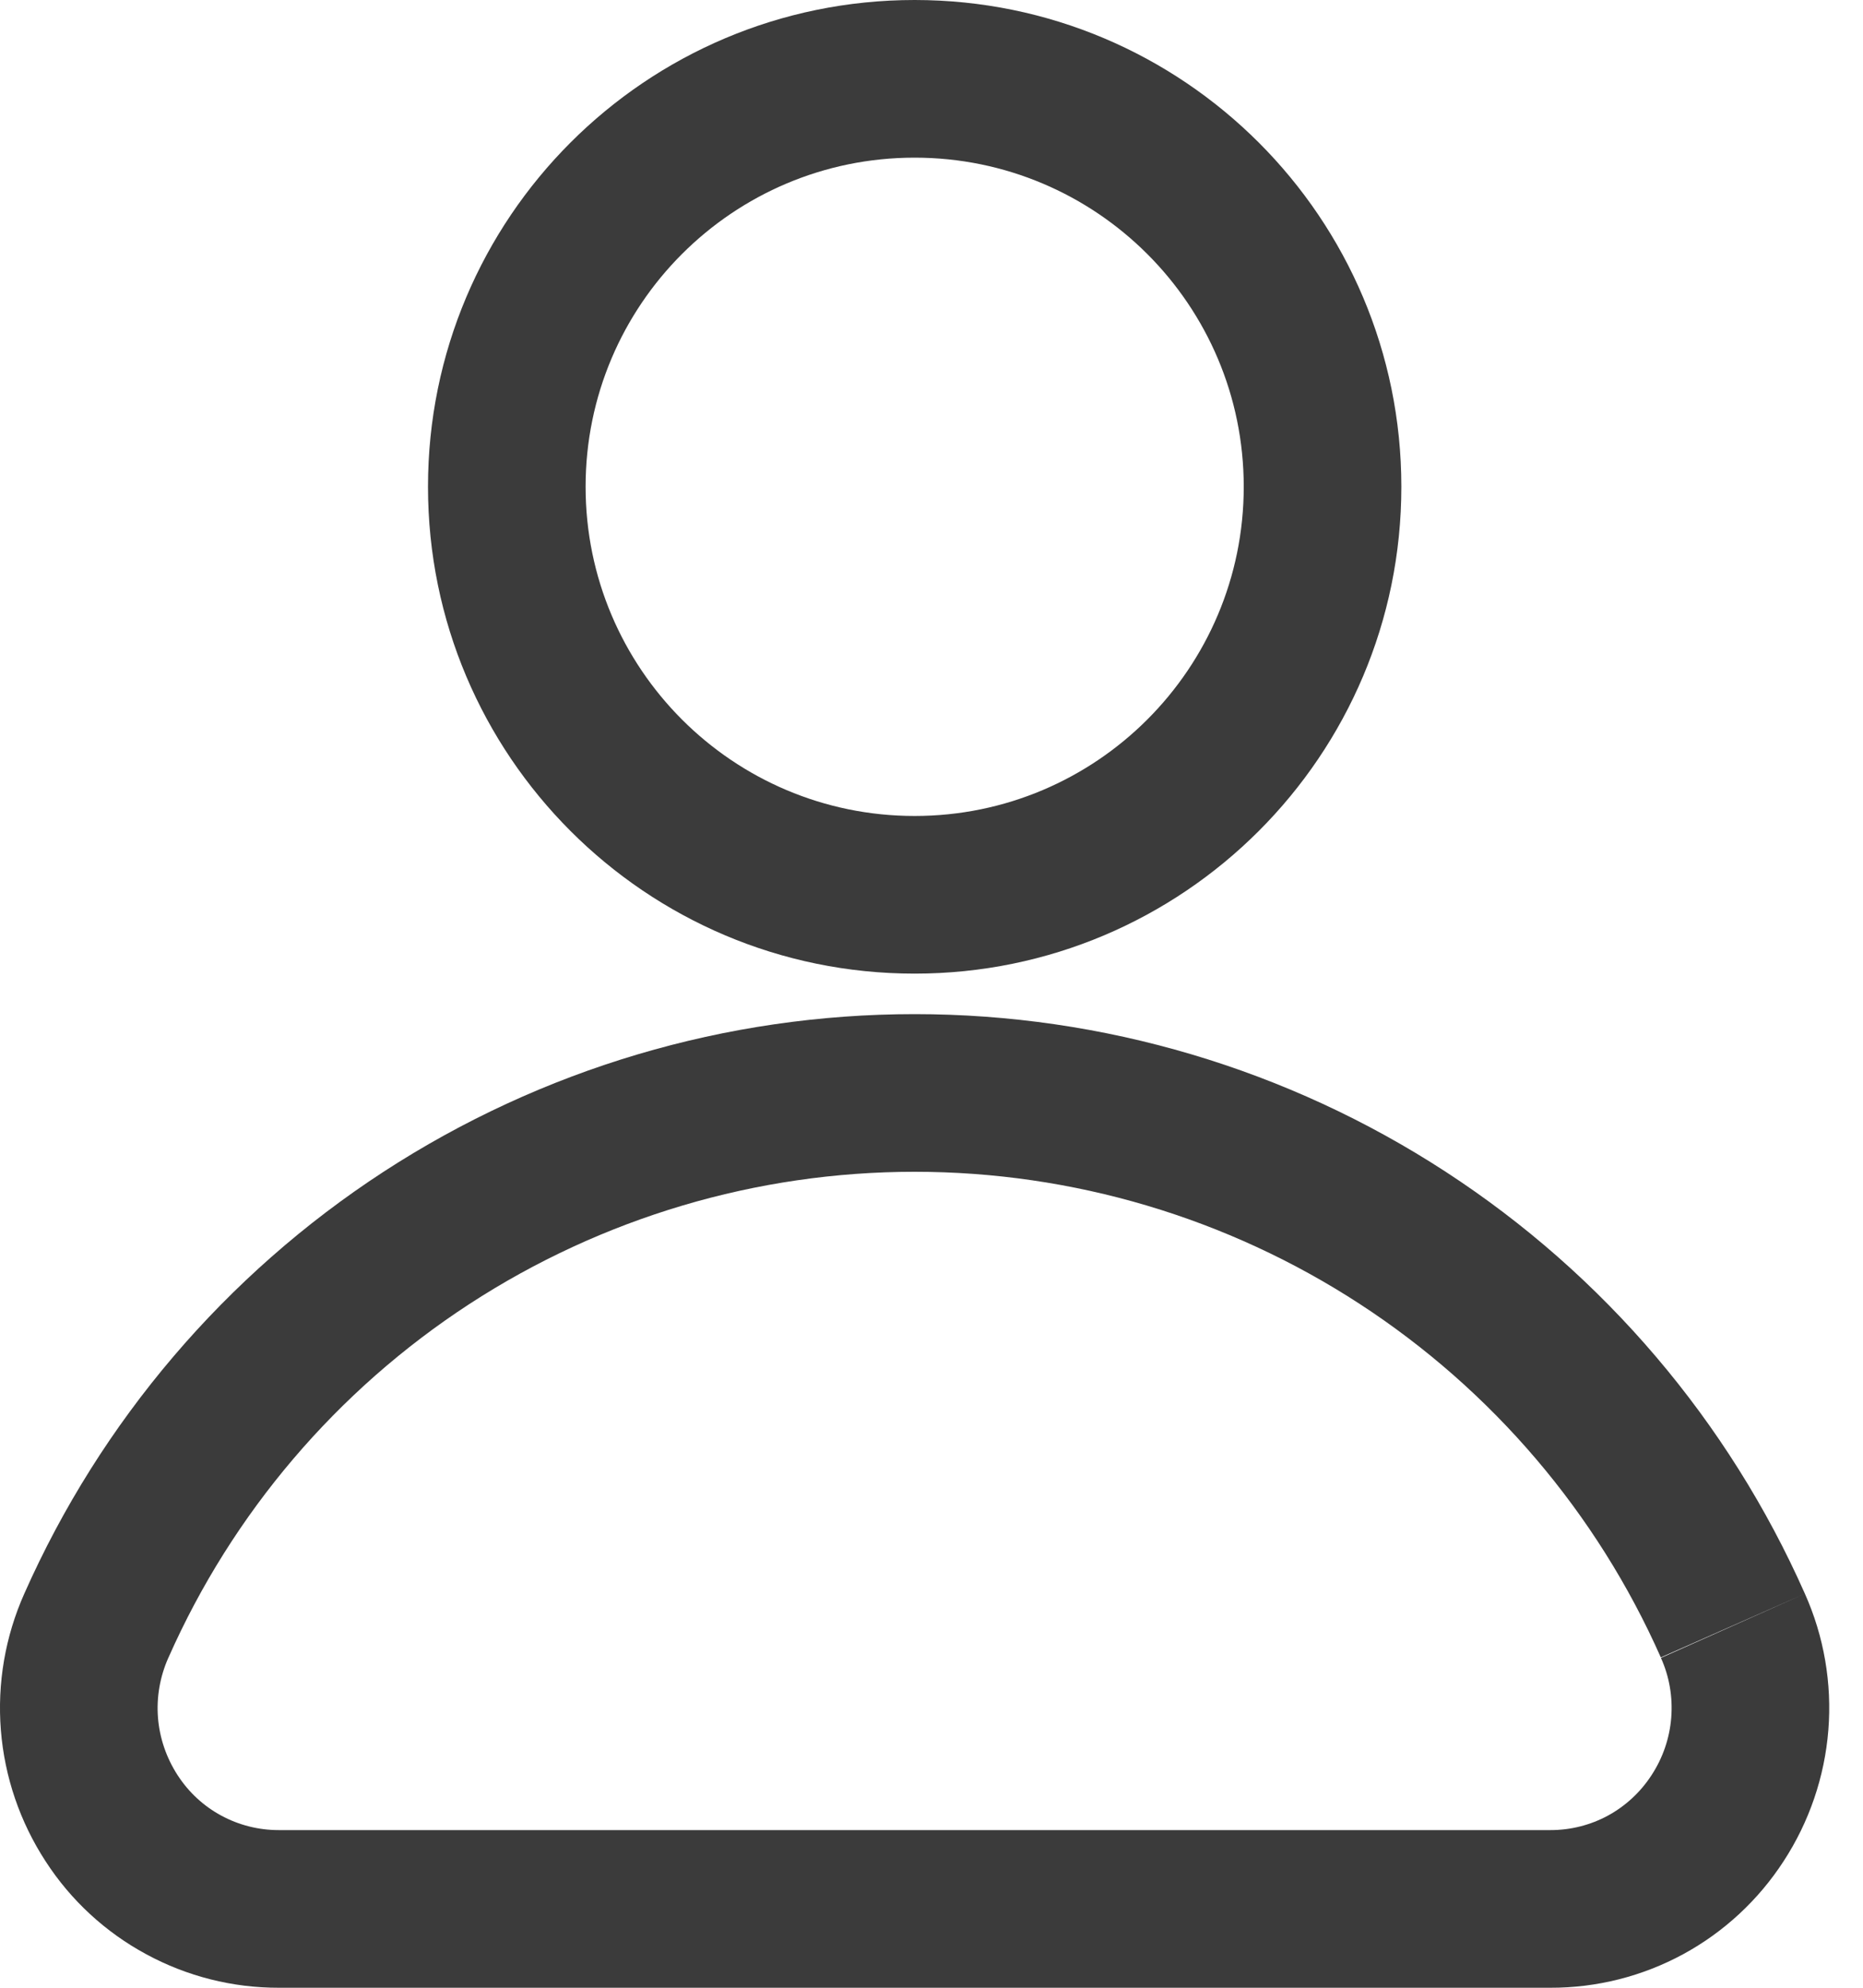
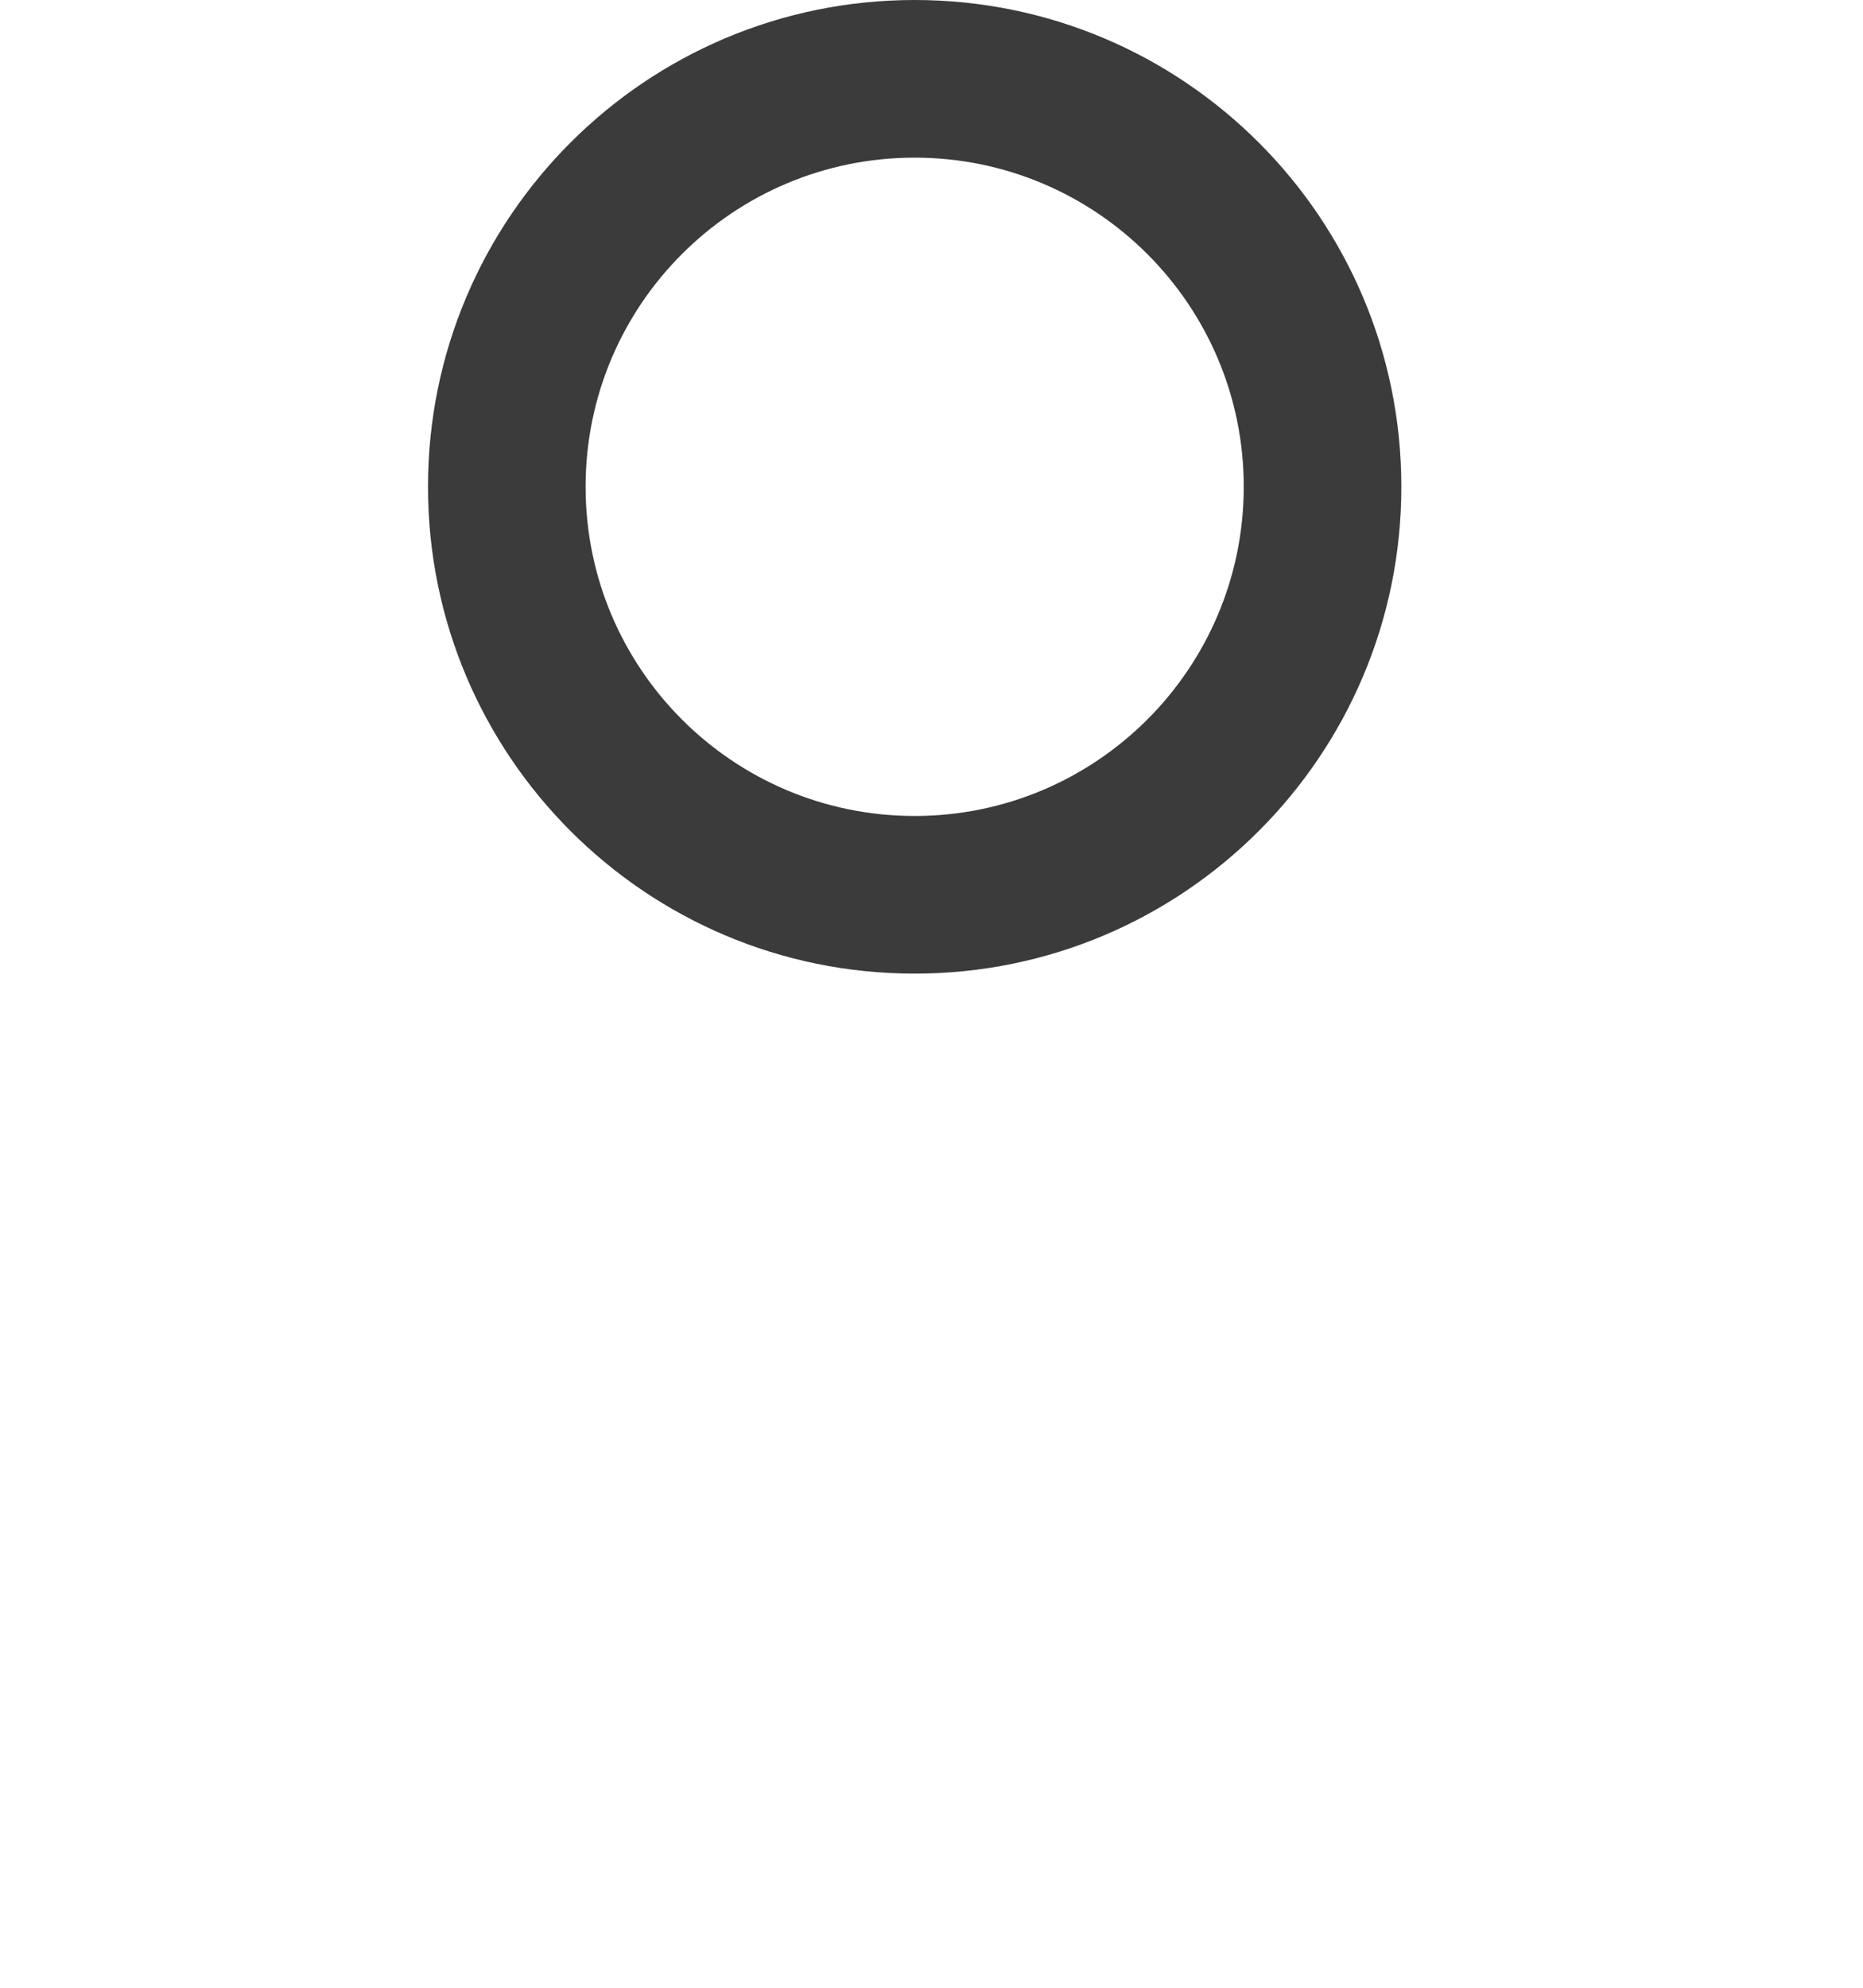
<svg xmlns="http://www.w3.org/2000/svg" width="15" height="16" viewBox="0 0 15 16" fill="none">
  <path fill-rule="evenodd" clip-rule="evenodd" d="M7.364 7.837C9.528 7.837 11.283 6.082 11.283 3.918C11.283 1.754 9.528 0 7.364 0C5.2 0 3.446 1.754 3.446 3.918C3.446 6.082 5.2 7.837 7.364 7.837ZM10.014 3.918C10.014 5.381 8.827 6.568 7.364 6.568C5.901 6.568 4.715 5.381 4.715 3.918C4.715 2.455 5.901 1.269 7.364 1.269C8.827 1.269 10.014 2.455 10.014 3.918Z" fill="#3B3B3B" />
-   <path fill-rule="evenodd" clip-rule="evenodd" d="M11.64 9.432C12.913 10.26 13.917 11.44 14.532 12.828C14.686 13.172 14.751 13.55 14.721 13.926C14.691 14.302 14.567 14.665 14.361 14.981C14.158 15.294 13.88 15.552 13.552 15.73C13.224 15.908 12.856 16.001 12.483 16H2.246C1.872 16.001 1.505 15.908 1.177 15.73C0.849 15.553 0.57 15.296 0.367 14.982C0.161 14.666 0.037 14.303 0.007 13.927C-0.023 13.55 0.042 13.172 0.196 12.827C0.811 11.44 1.816 10.26 3.088 9.432C4.361 8.604 5.846 8.163 7.364 8.163C8.882 8.163 10.368 8.604 11.64 9.432ZM1.272 13.826C1.259 13.662 1.288 13.496 1.355 13.345L1.357 13.341C1.872 12.178 2.714 11.19 3.78 10.496C4.847 9.802 6.092 9.432 7.364 9.432C8.637 9.432 9.882 9.802 10.948 10.496C12.014 11.19 12.857 12.178 13.372 13.341L14.532 12.828L13.373 13.345C13.441 13.495 13.469 13.661 13.456 13.826C13.443 13.99 13.389 14.149 13.298 14.288L13.296 14.291C13.208 14.426 13.088 14.537 12.947 14.614C12.805 14.691 12.646 14.731 12.485 14.731L2.246 14.731L2.243 14.731C2.082 14.731 1.923 14.691 1.781 14.614C1.64 14.538 1.52 14.427 1.432 14.292L1.43 14.289C1.34 14.15 1.285 13.991 1.272 13.826Z" fill="#3B3B3B" />
</svg>